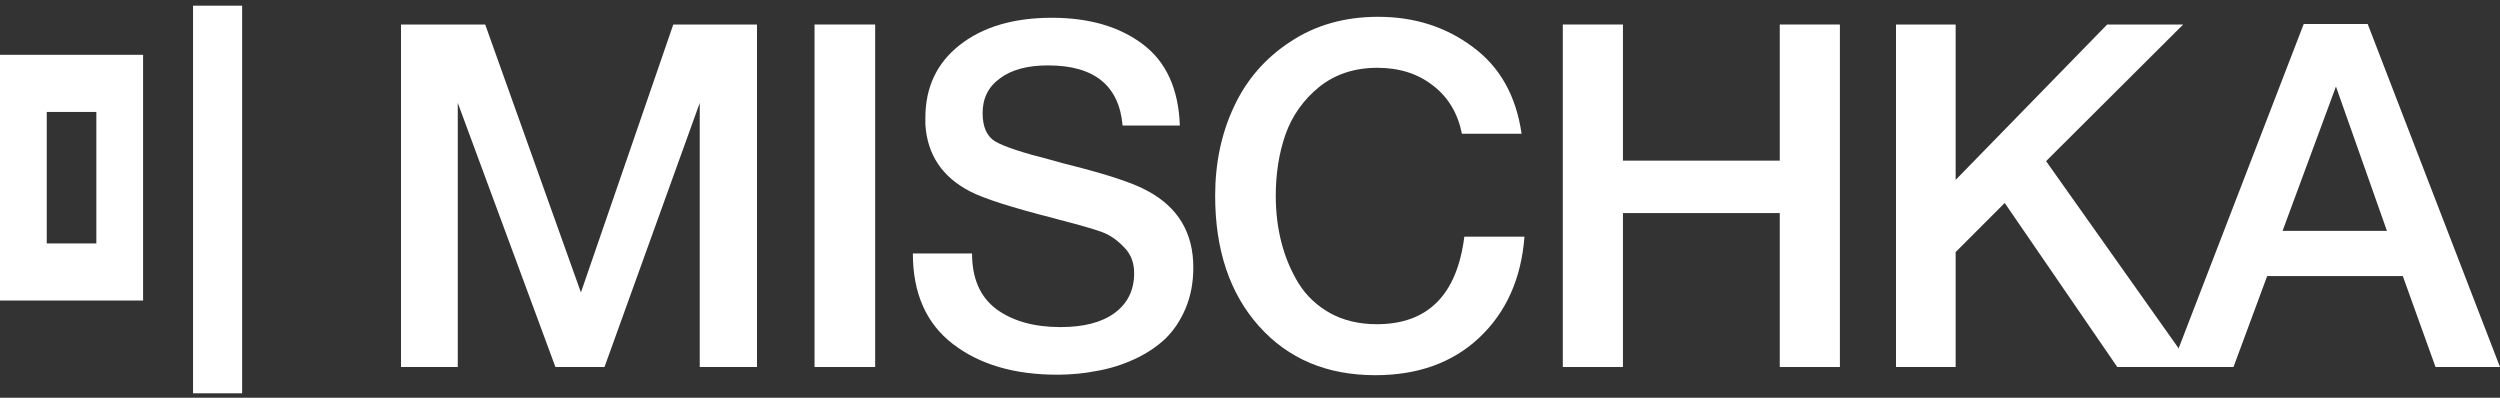
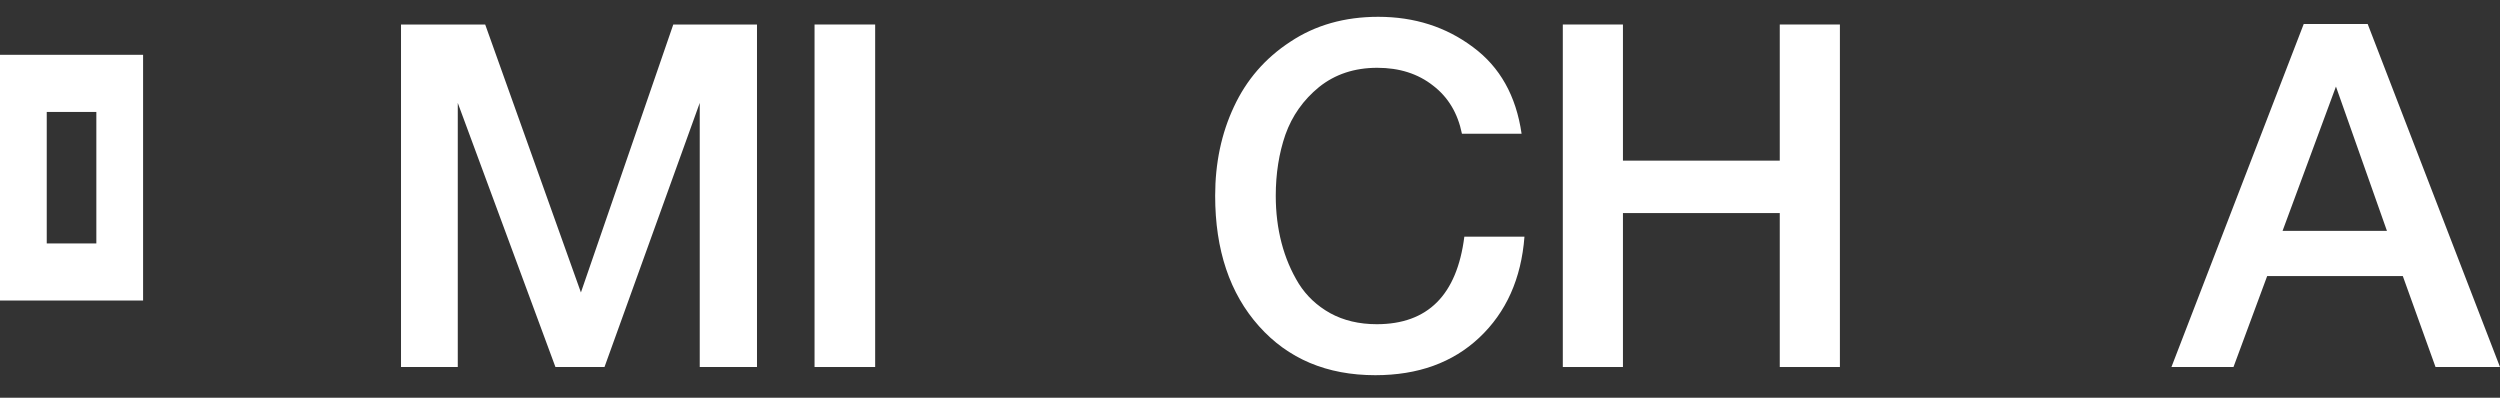
<svg xmlns="http://www.w3.org/2000/svg" width="220" height="35" viewBox="0 0 220 35" fill="none">
  <rect x="0" y="0" width="220" height="35" fill="#333333" stroke="none" />
-   <path d="M16.988 0.5H21.307V34.61H16.988V0.5Z" fill="white" />
  <path d="M0 4.823V26.446H12.592V4.823H0ZM4.113 21.423V9.851H8.479V21.423H4.113Z" fill="white" />
  <path d="M208.357 2.114L219.999 32.297H214.326L211.448 24.296H199.51L196.547 32.297H191.086L202.727 2.114H208.357ZM210.051 20.317L205.564 7.617L200.865 20.317H210.051Z" fill="white" />
-   <path d="M192.12 2.156L180.055 14.179L192.882 32.297H186.321L176.415 17.861L172.097 22.179V32.297H166.848V2.156H172.097V15.83L185.432 2.156H192.12Z" fill="white" />
  <path d="M161.911 2.156V32.297H156.619V18.75H142.819V32.297H137.527V2.156H142.819V14.136H156.619V2.156H161.911Z" fill="white" />
  <path d="M134.153 20.825C133.871 24.522 132.545 27.485 130.174 29.715C127.832 31.916 124.784 33.017 121.03 33.017C116.769 33.017 113.354 31.578 110.786 28.699C108.218 25.82 106.934 21.996 106.934 17.227C106.934 14.348 107.484 11.738 108.585 9.395C109.685 7.025 111.336 5.12 113.537 3.681C115.739 2.213 118.321 1.479 121.284 1.479C124.473 1.479 127.253 2.368 129.624 4.146C131.994 5.896 133.419 8.436 133.899 11.766H128.65C128.283 9.96 127.437 8.549 126.11 7.533C124.784 6.489 123.147 5.966 121.2 5.966C119.196 5.966 117.488 6.531 116.077 7.66C114.695 8.789 113.707 10.186 113.114 11.851C112.55 13.488 112.267 15.28 112.267 17.227C112.267 18.694 112.437 20.077 112.775 21.375C113.114 22.674 113.622 23.873 114.299 24.974C114.977 26.046 115.894 26.907 117.051 27.556C118.236 28.205 119.605 28.53 121.157 28.53C125.644 28.53 128.213 25.961 128.862 20.825H134.153Z" fill="white" />
-   <path d="M103.826 11.046H98.789C98.478 7.519 96.291 5.755 92.227 5.755C90.421 5.755 89.01 6.136 87.994 6.898C86.978 7.631 86.47 8.647 86.47 9.946C86.47 11.159 86.837 11.992 87.571 12.443C88.333 12.895 89.998 13.445 92.566 14.094C93.243 14.292 93.766 14.433 94.132 14.518C97.491 15.364 99.777 16.126 100.99 16.803C103.671 18.243 105.012 20.486 105.012 23.534C105.012 24.861 104.786 26.06 104.334 27.133C103.883 28.205 103.276 29.108 102.514 29.842C101.752 30.547 100.849 31.14 99.805 31.62C98.761 32.099 97.674 32.438 96.545 32.636C95.416 32.861 94.245 32.974 93.032 32.974C89.25 32.974 86.188 32.071 83.846 30.265C81.503 28.459 80.332 25.806 80.332 22.307H85.539C85.539 24.508 86.258 26.145 87.698 27.217C89.137 28.261 91.014 28.784 93.328 28.784C95.36 28.784 96.94 28.374 98.069 27.556C99.226 26.709 99.805 25.538 99.805 24.042C99.805 23.083 99.494 22.307 98.874 21.714C98.281 21.093 97.632 20.656 96.926 20.402C96.221 20.148 94.993 19.795 93.243 19.343C93.046 19.287 92.891 19.245 92.778 19.216C89.024 18.257 86.555 17.467 85.37 16.846C82.914 15.576 81.602 13.614 81.433 10.962C81.433 10.764 81.433 10.566 81.433 10.369C81.433 7.688 82.434 5.557 84.438 3.977C86.47 2.368 89.18 1.564 92.566 1.564C95.84 1.564 98.507 2.34 100.567 3.892C102.627 5.444 103.714 7.829 103.826 11.046Z" fill="white" />
  <path d="M77.014 2.156V32.297H71.68V2.156H77.014Z" fill="white" />
  <path d="M66.615 2.156V32.297H61.577V9.056L53.196 32.297H48.878L40.284 9.056V32.297H35.289V2.156H42.697L51.121 25.735L59.249 2.156H66.615Z" fill="white" />
</svg>